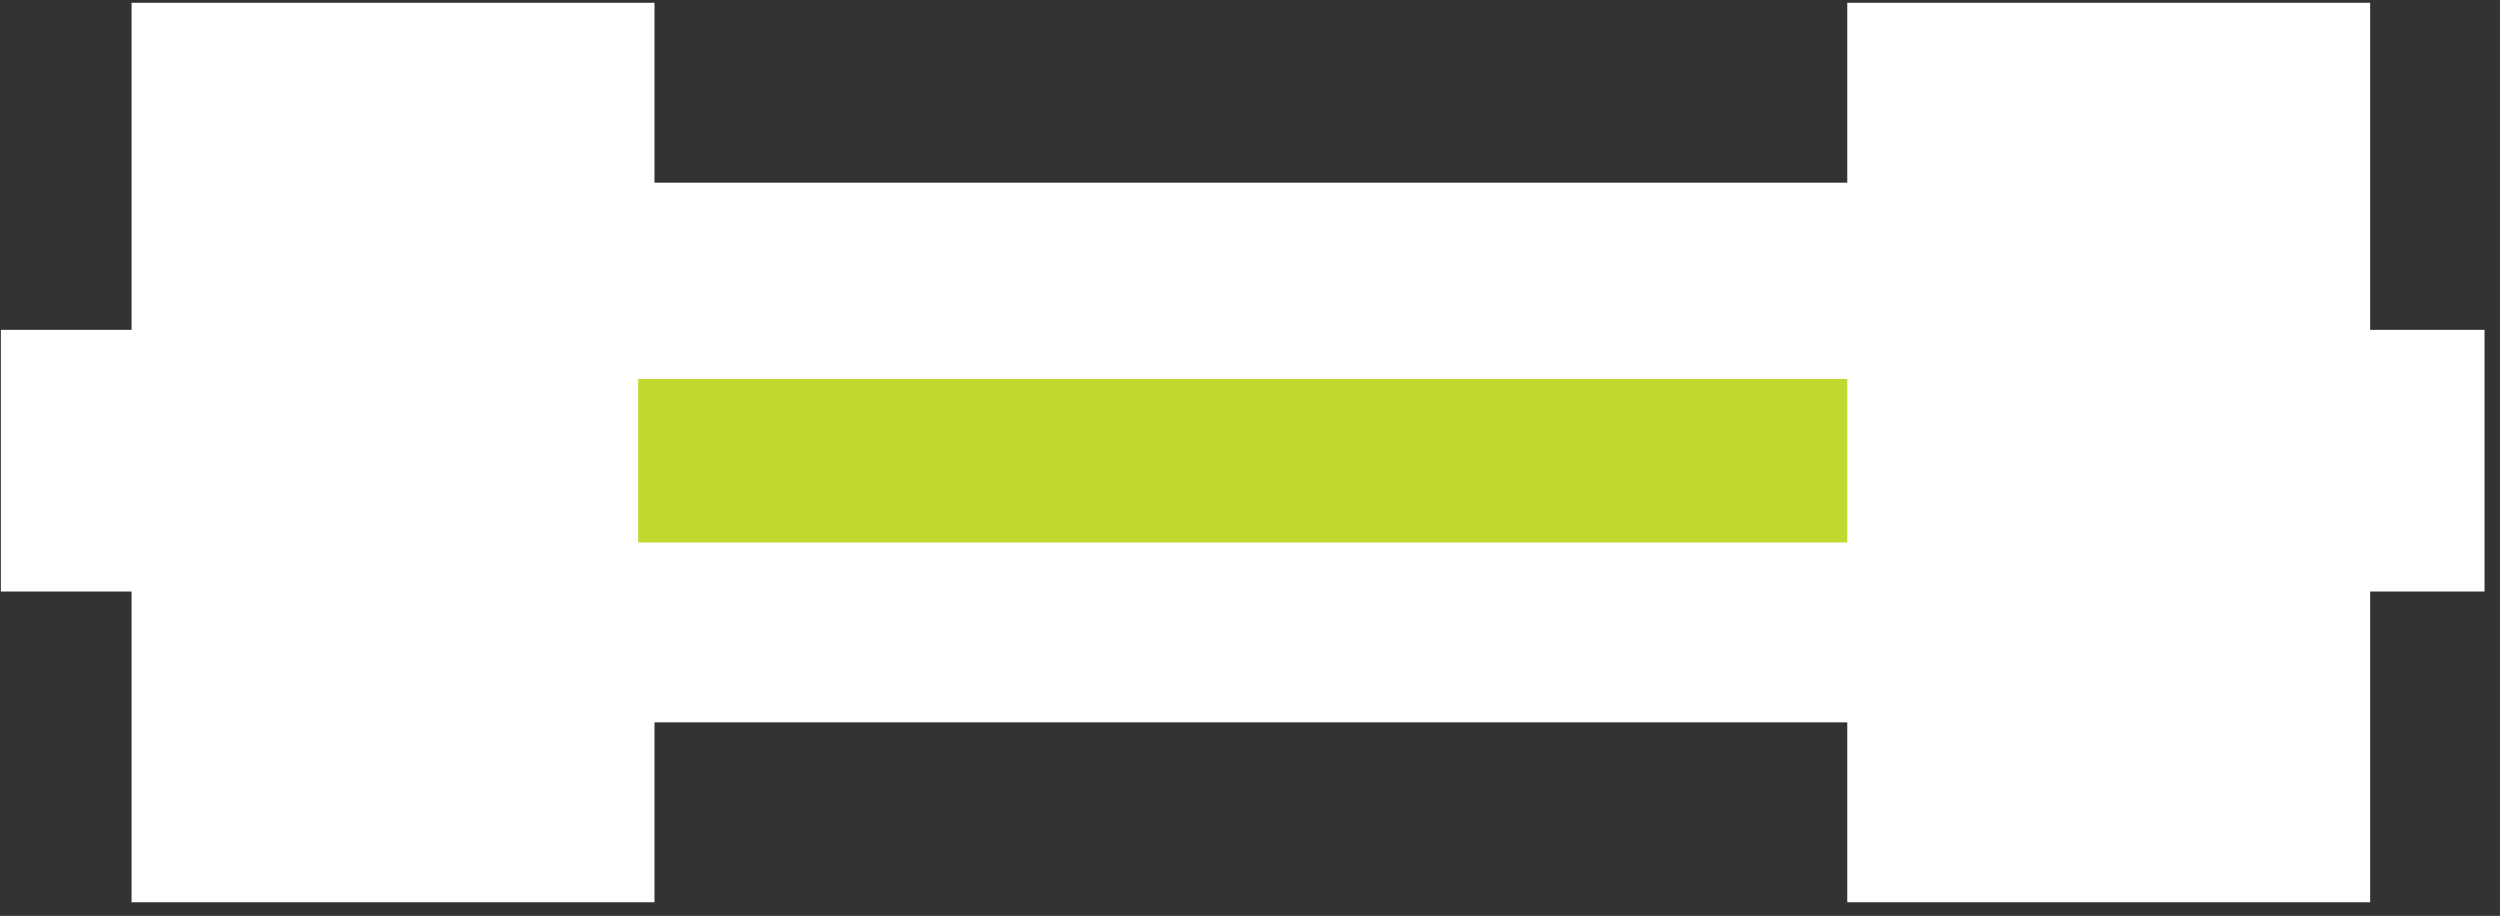
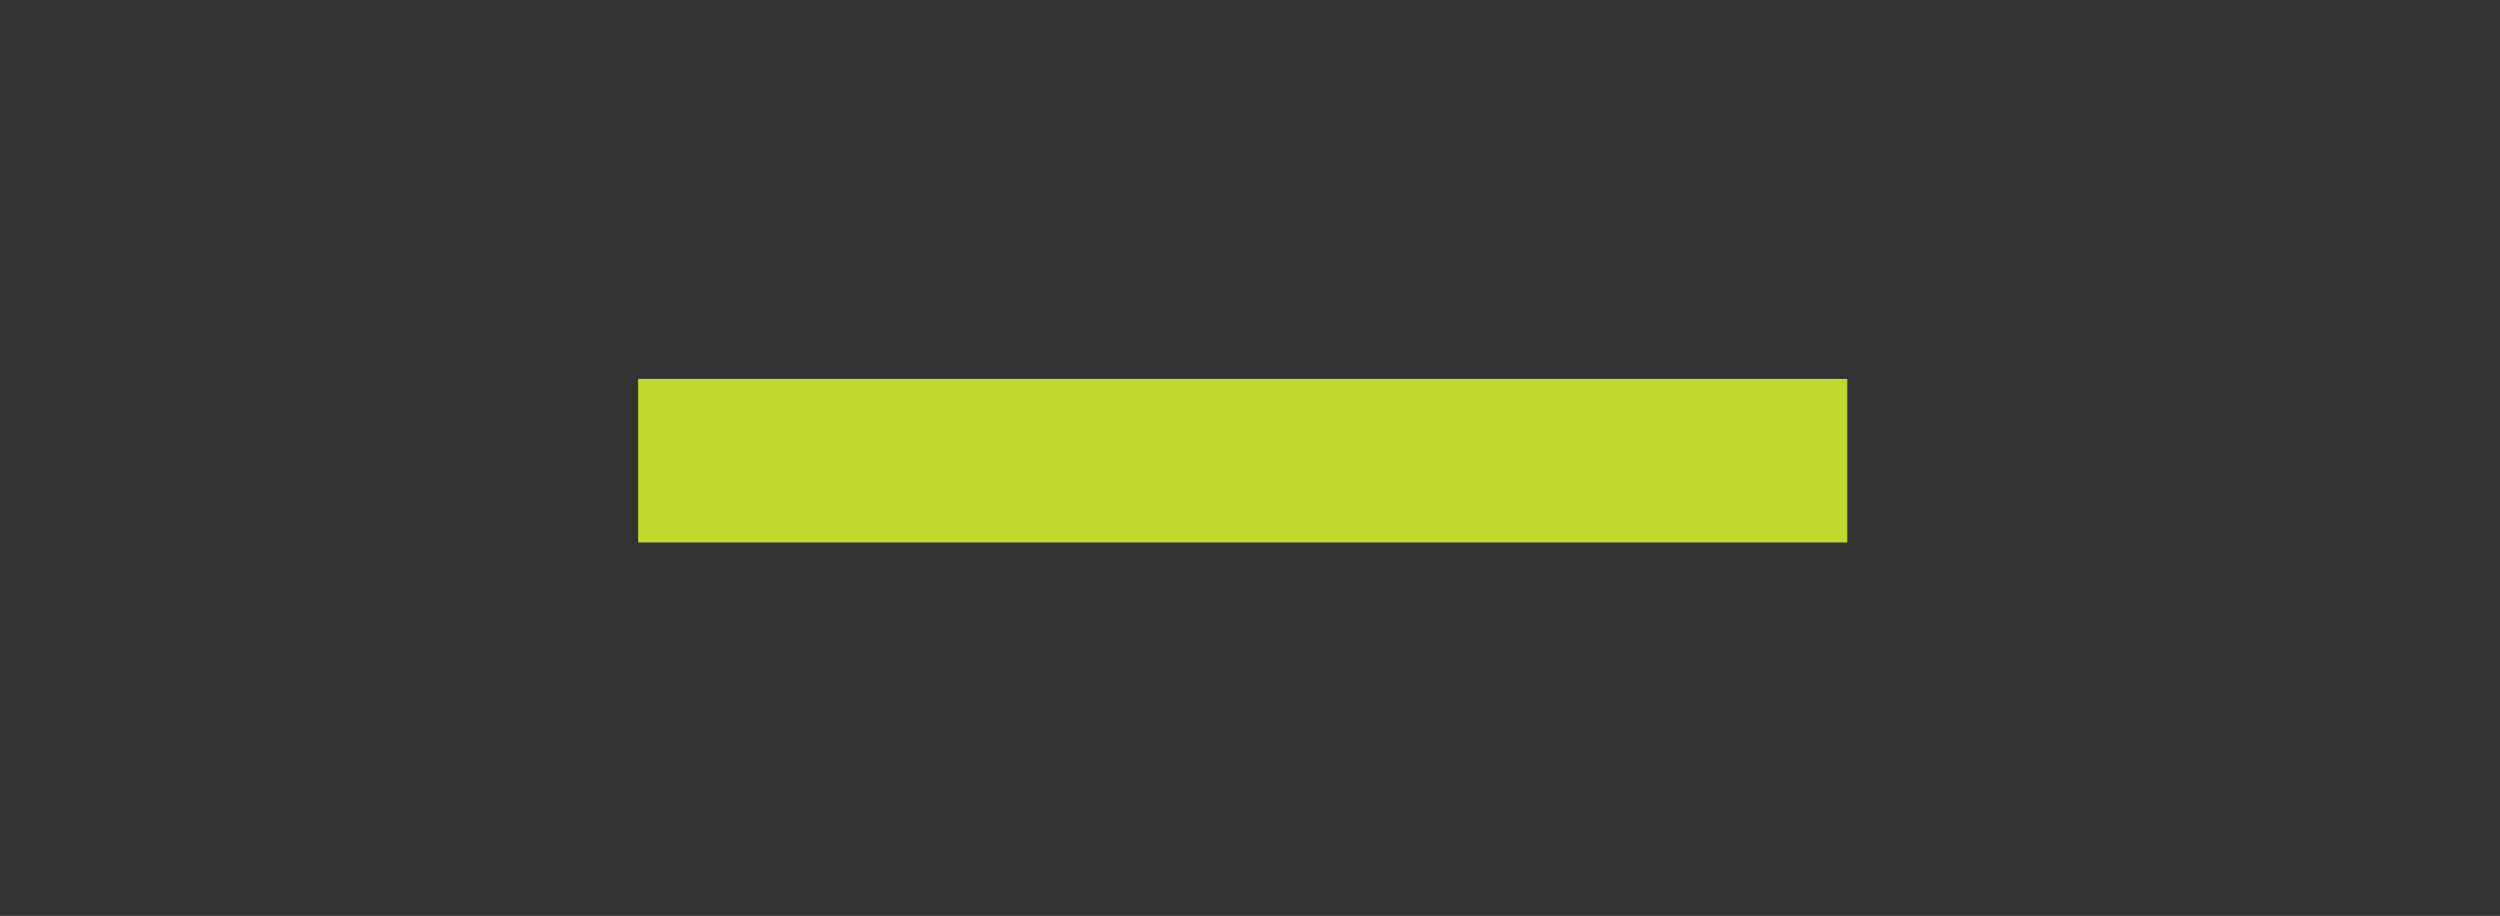
<svg xmlns="http://www.w3.org/2000/svg" width="101px" height="37px" viewBox="0 0 101 37" version="1.1">
  <rect x="0" y="0" width="101" height="37" fill="#333333" stroke="none" />
  <title>Group 17</title>
  <desc>Created with Sketch.</desc>
  <defs />
  <g id="Concepts" stroke="none" stroke-width="1" fill="none" fill-rule="evenodd">
    <g id="Drayage-Vancouver" transform="translate(-343, -1472)">
      <g id="Group-5" transform="translate(272, 1472)">
        <g id="Group-17" transform="translate(71, 0)">
-           <polygon id="Fill-7" fill="#FFFFFF" points="95.754 13.326 95.754 0.112 74.63 0.112 74.63 7.38 26.441 7.38 26.441 0.112 5.316 0.112 5.316 13.326 0.035 13.326 0.035 23.897 5.316 23.897 5.316 36.451 26.441 36.451 26.441 29.183 74.63 29.183 74.63 36.451 95.754 36.451 95.754 23.897 100.375 23.897 100.375 13.326" />
          <polygon id="Fill-19" fill="#C1D82F" points="25.781 21.915 74.63 21.915 74.63 15.308 25.781 15.308" />
        </g>
      </g>
    </g>
  </g>
</svg>